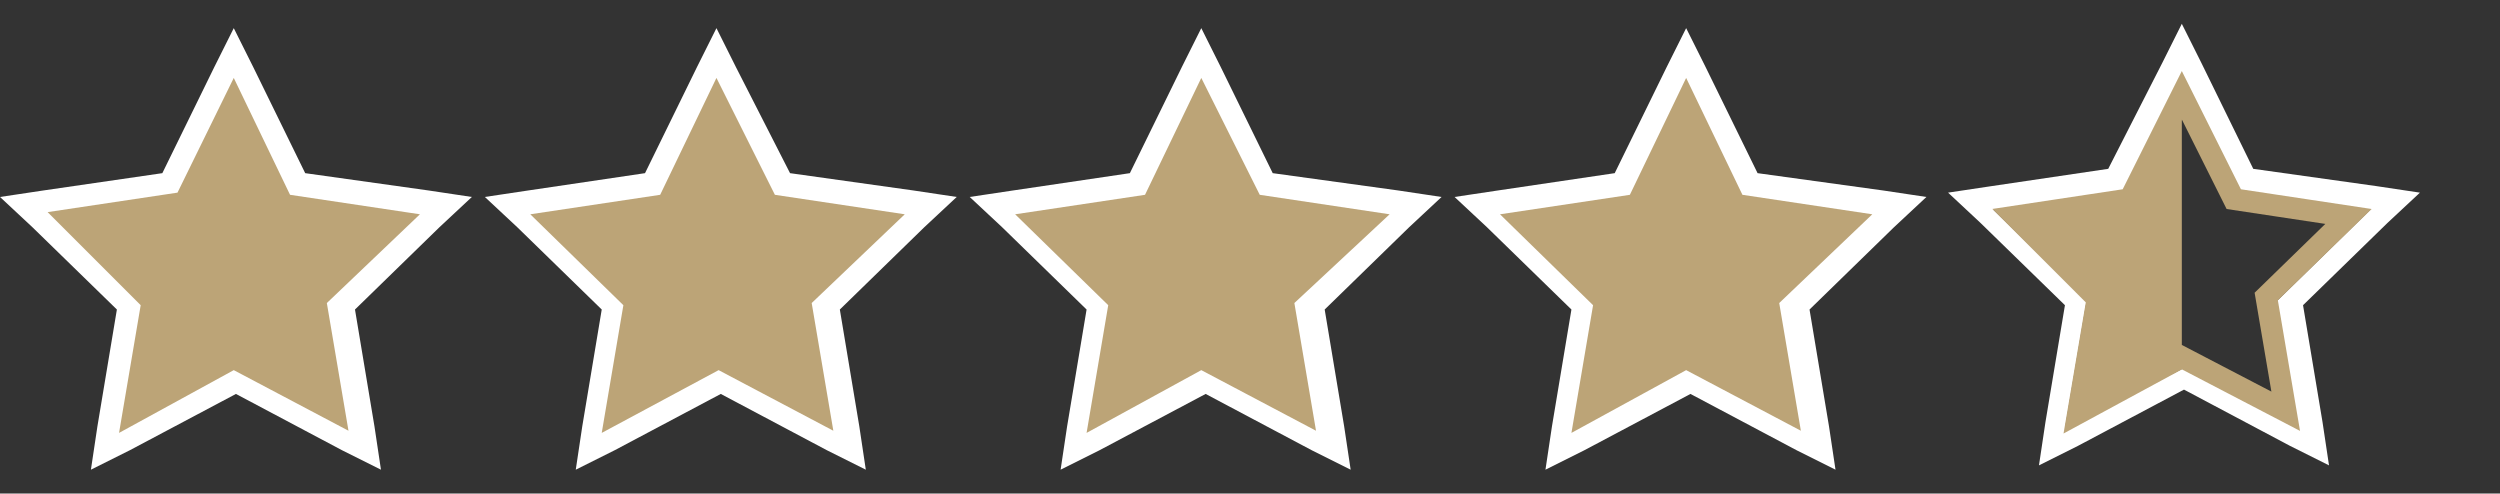
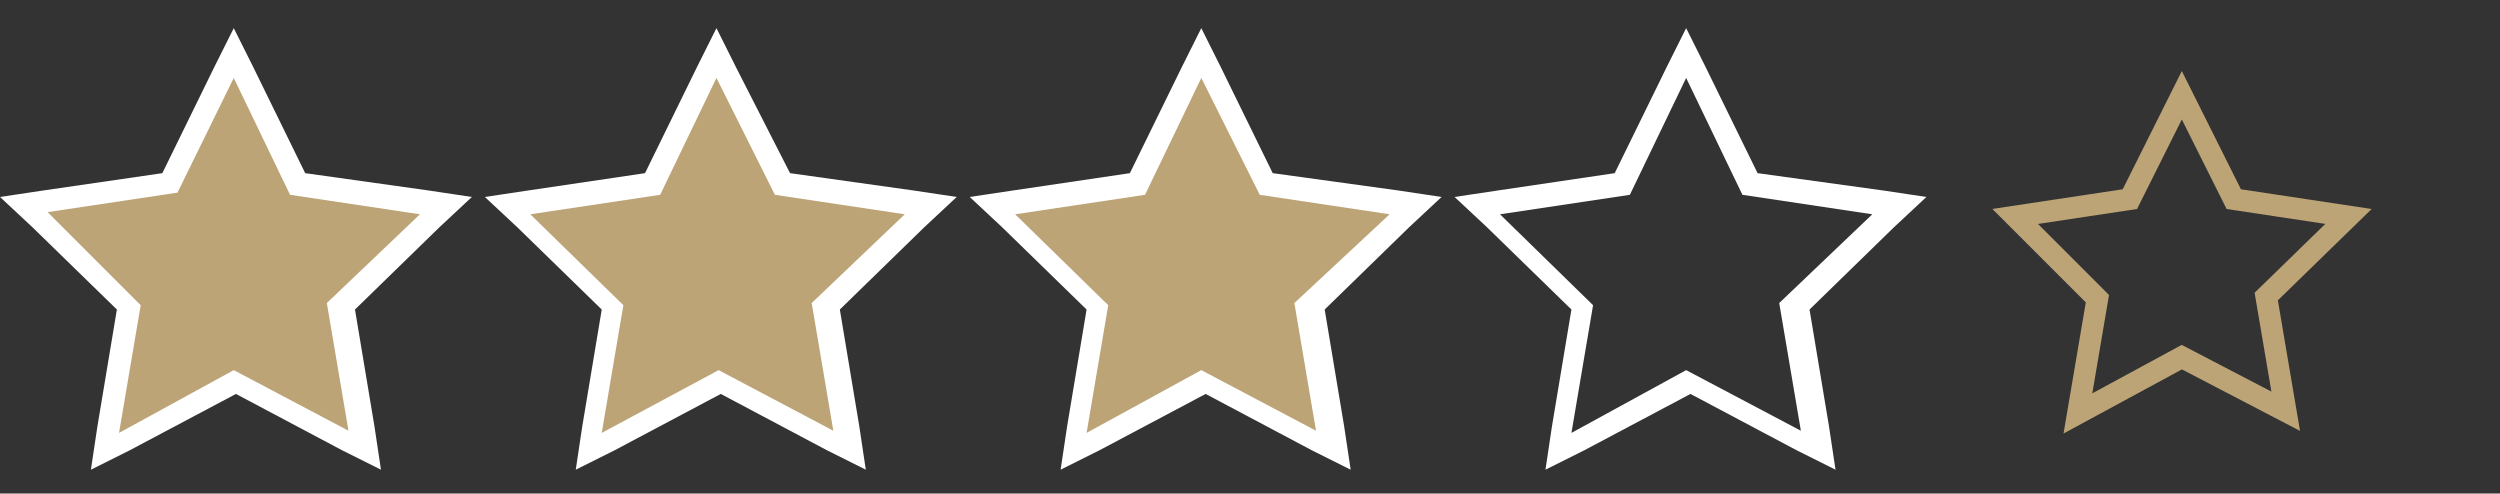
<svg xmlns="http://www.w3.org/2000/svg" xmlns:xlink="http://www.w3.org/1999/xlink" version="1.1" id="Calque_1" x="0px" y="0px" viewBox="0 0 115.5 22.8" style="enable-background:new 0 0 115.5 22.8;" xml:space="preserve">
  <rect x="0" y="0" width="115.5" height="22.8" fill="#333333" stroke="none" />
  <style type="text/css"> .st0{fill:#BCA477;} .st1{fill:#FFFFFF;} .st2{fill:none;stroke:#BCA477;} .st3{clip-path:url(#SVGID_00000181804238752405320950000006587347164539682488_);} .st4{clip-path:url(#SVGID_00000068650558161041821210000010637875221270684068_);fill:#BCA477;} </style>
  <g>
    <polygon class="st0" points="10.8,17.7 4.8,20.9 5.9,14.2 1.1,9.5 7.8,8.5 10.8,2.4 13.8,8.5 20.5,9.5 15.6,14.2 16.8,20.9 " />
    <path class="st1" d="M10.8,3.6L13.4,9l6,0.9L15.1,14l1,5.9l-5.3-2.8L5.5,20l1-5.9L2.2,9.8l6-0.9L10.8,3.6 M10.8,1.3L9.9,3.1L7.5,8 L2,8.8L0,9.1l1.5,1.4l3.9,3.8l-0.9,5.4l-0.3,2L6,20.8l4.9-2.6l4.9,2.6l1.8,0.9l-0.3-2l-0.9-5.4l3.9-3.8l1.5-1.4l-2-0.3L14.1,8 l-2.4-4.9L10.8,1.3L10.8,1.3z" />
  </g>
  <g>
    <polygon class="st0" points="33.1,17.7 27.2,20.9 28.3,14.2 23.5,9.5 30.2,8.5 33.1,2.4 36.1,8.5 42.8,9.5 38,14.2 39.1,20.9 " />
    <path class="st1" d="M33.1,3.6L35.8,9l6,0.9L37.5,14l1,5.9l-5.3-2.8L27.8,20l1-5.9l-4.3-4.2l6-0.9L33.1,3.6 M33.1,1.3l-0.9,1.8 L29.8,8l-5.4,0.8l-2,0.3l1.5,1.4l3.9,3.8l-0.9,5.4l-0.3,2l1.8-0.9l4.9-2.6l4.9,2.6l1.8,0.9l-0.3-2l-0.9-5.4l3.9-3.8l1.5-1.4l-2-0.3 L36.5,8L34,3.1L33.1,1.3L33.1,1.3z" />
  </g>
  <g>
    <polygon class="st0" points="55.5,17.7 49.5,20.9 50.7,14.2 45.8,9.5 52.5,8.5 55.5,2.4 58.5,8.5 65.2,9.5 60.4,14.2 61.5,20.9 " />
    <path class="st1" d="M55.5,3.6L58.2,9l6,0.9L59.8,14l1,5.9l-5.3-2.8L50.2,20l1-5.9l-4.3-4.2l6-0.9L55.5,3.6 M55.5,1.3l-0.9,1.8 L52.2,8l-5.4,0.8l-2,0.3l1.5,1.4l3.9,3.8l-0.9,5.4l-0.3,2l1.8-0.9l4.9-2.6l4.9,2.6l1.8,0.9l-0.3-2l-0.9-5.4l3.9-3.8l1.5-1.4l-2-0.3 L58.8,8l-2.4-4.9L55.5,1.3L55.5,1.3z" />
  </g>
  <g>
-     <polygon class="st0" points="73,14.2 68.2,9.5 74.9,8.5 77.9,2.4 80.9,8.5 87.6,9.5 82.7,14.2 83.9,20.9 77.9,17.7 71.9,20.9 " />
    <path class="st1" d="M77.9,3.6L80.5,9l6,0.9L82.2,14l1,5.9l-5.3-2.8L72.6,20l1-5.9l-4.3-4.2l6-0.9L77.9,3.6 M77.9,1.3L77,3.1 L74.6,8l-5.4,0.8l-2,0.3l1.5,1.4l3.9,3.8l-0.9,5.4l-0.3,2l1.8-0.9l4.9-2.6l4.9,2.6l1.8,0.9l-0.3-2l-0.9-5.4l3.9-3.8L89,9.1l-2-0.3 L81.2,8l-2.4-4.9L77.9,1.3L77.9,1.3z" />
  </g>
  <g>
-     <path class="st1" d="M100.8,3.4l2.7,5.4l6,0.9l-4.3,4.2l1,5.9l-5.3-2.8l-5.5,2.8l1-5.9l-4.3-4.2l6-0.9L100.8,3.4 M100.8,1.1 l-0.9,1.8l-2.5,4.9L92,8.6l-2,0.3l1.5,1.4l3.9,3.8l-0.9,5.4l-0.3,2l1.8-0.9l4.9-2.6l4.9,2.6l1.8,0.9l-0.3-2l-0.9-5.4l3.9-3.8 l1.5-1.4l-2-0.3l-5.7-0.8l-2.4-4.9L100.8,1.1L100.8,1.1z" />
-   </g>
+     </g>
  <path class="st2" d="M100.8,4.4l2.4,4.8l5.3,0.8l-3.8,3.7l0.9,5.3l-4.8-2.5L96,19.1l0.9-5.3l-3.8-3.8l5.3-0.8L100.8,4.4z" />
  <g>
    <g>
      <defs>
-         <rect id="SVGID_1_" x="171.5" y="0" width="11.4" height="22.8" />
-       </defs>
+         </defs>
      <clipPath id="SVGID_00000170970007180679745620000000179932150936387457_">
        <use xlink:href="#SVGID_1_" style="overflow:visible;" />
      </clipPath>
      <g transform="translate(82.425)" style="clip-path:url(#SVGID_00000170970007180679745620000000179932150936387457_);">
        <path class="st0" d="M18.3,3.6L21,9l6,0.9L22.6,14l1,5.9l-5.3-2.8L13,20l1-5.9L9.7,9.8l6-0.9L18.3,3.6z" />
      </g>
    </g>
  </g>
  <g>
    <defs>
      <path id="SVGID_00000115495285983818118620000006869499857350294145_" d="M100.8,4.4l2.4,4.8l5.3,0.8l-3.8,3.7l0.9,5.3l-4.8-2.5 L96,19.1l0.9-5.3l-3.8-3.8l5.3-0.8L100.8,4.4z" />
    </defs>
    <clipPath id="SVGID_00000183227266450556312620000016842650308755004348_">
      <use xlink:href="#SVGID_00000115495285983818118620000006869499857350294145_" style="overflow:visible;" />
    </clipPath>
-     <rect x="89.5" y="1.3" style="clip-path:url(#SVGID_00000183227266450556312620000016842650308755004348_);fill:#BCA477;" width="11.3" height="21.5" />
  </g>
</svg>